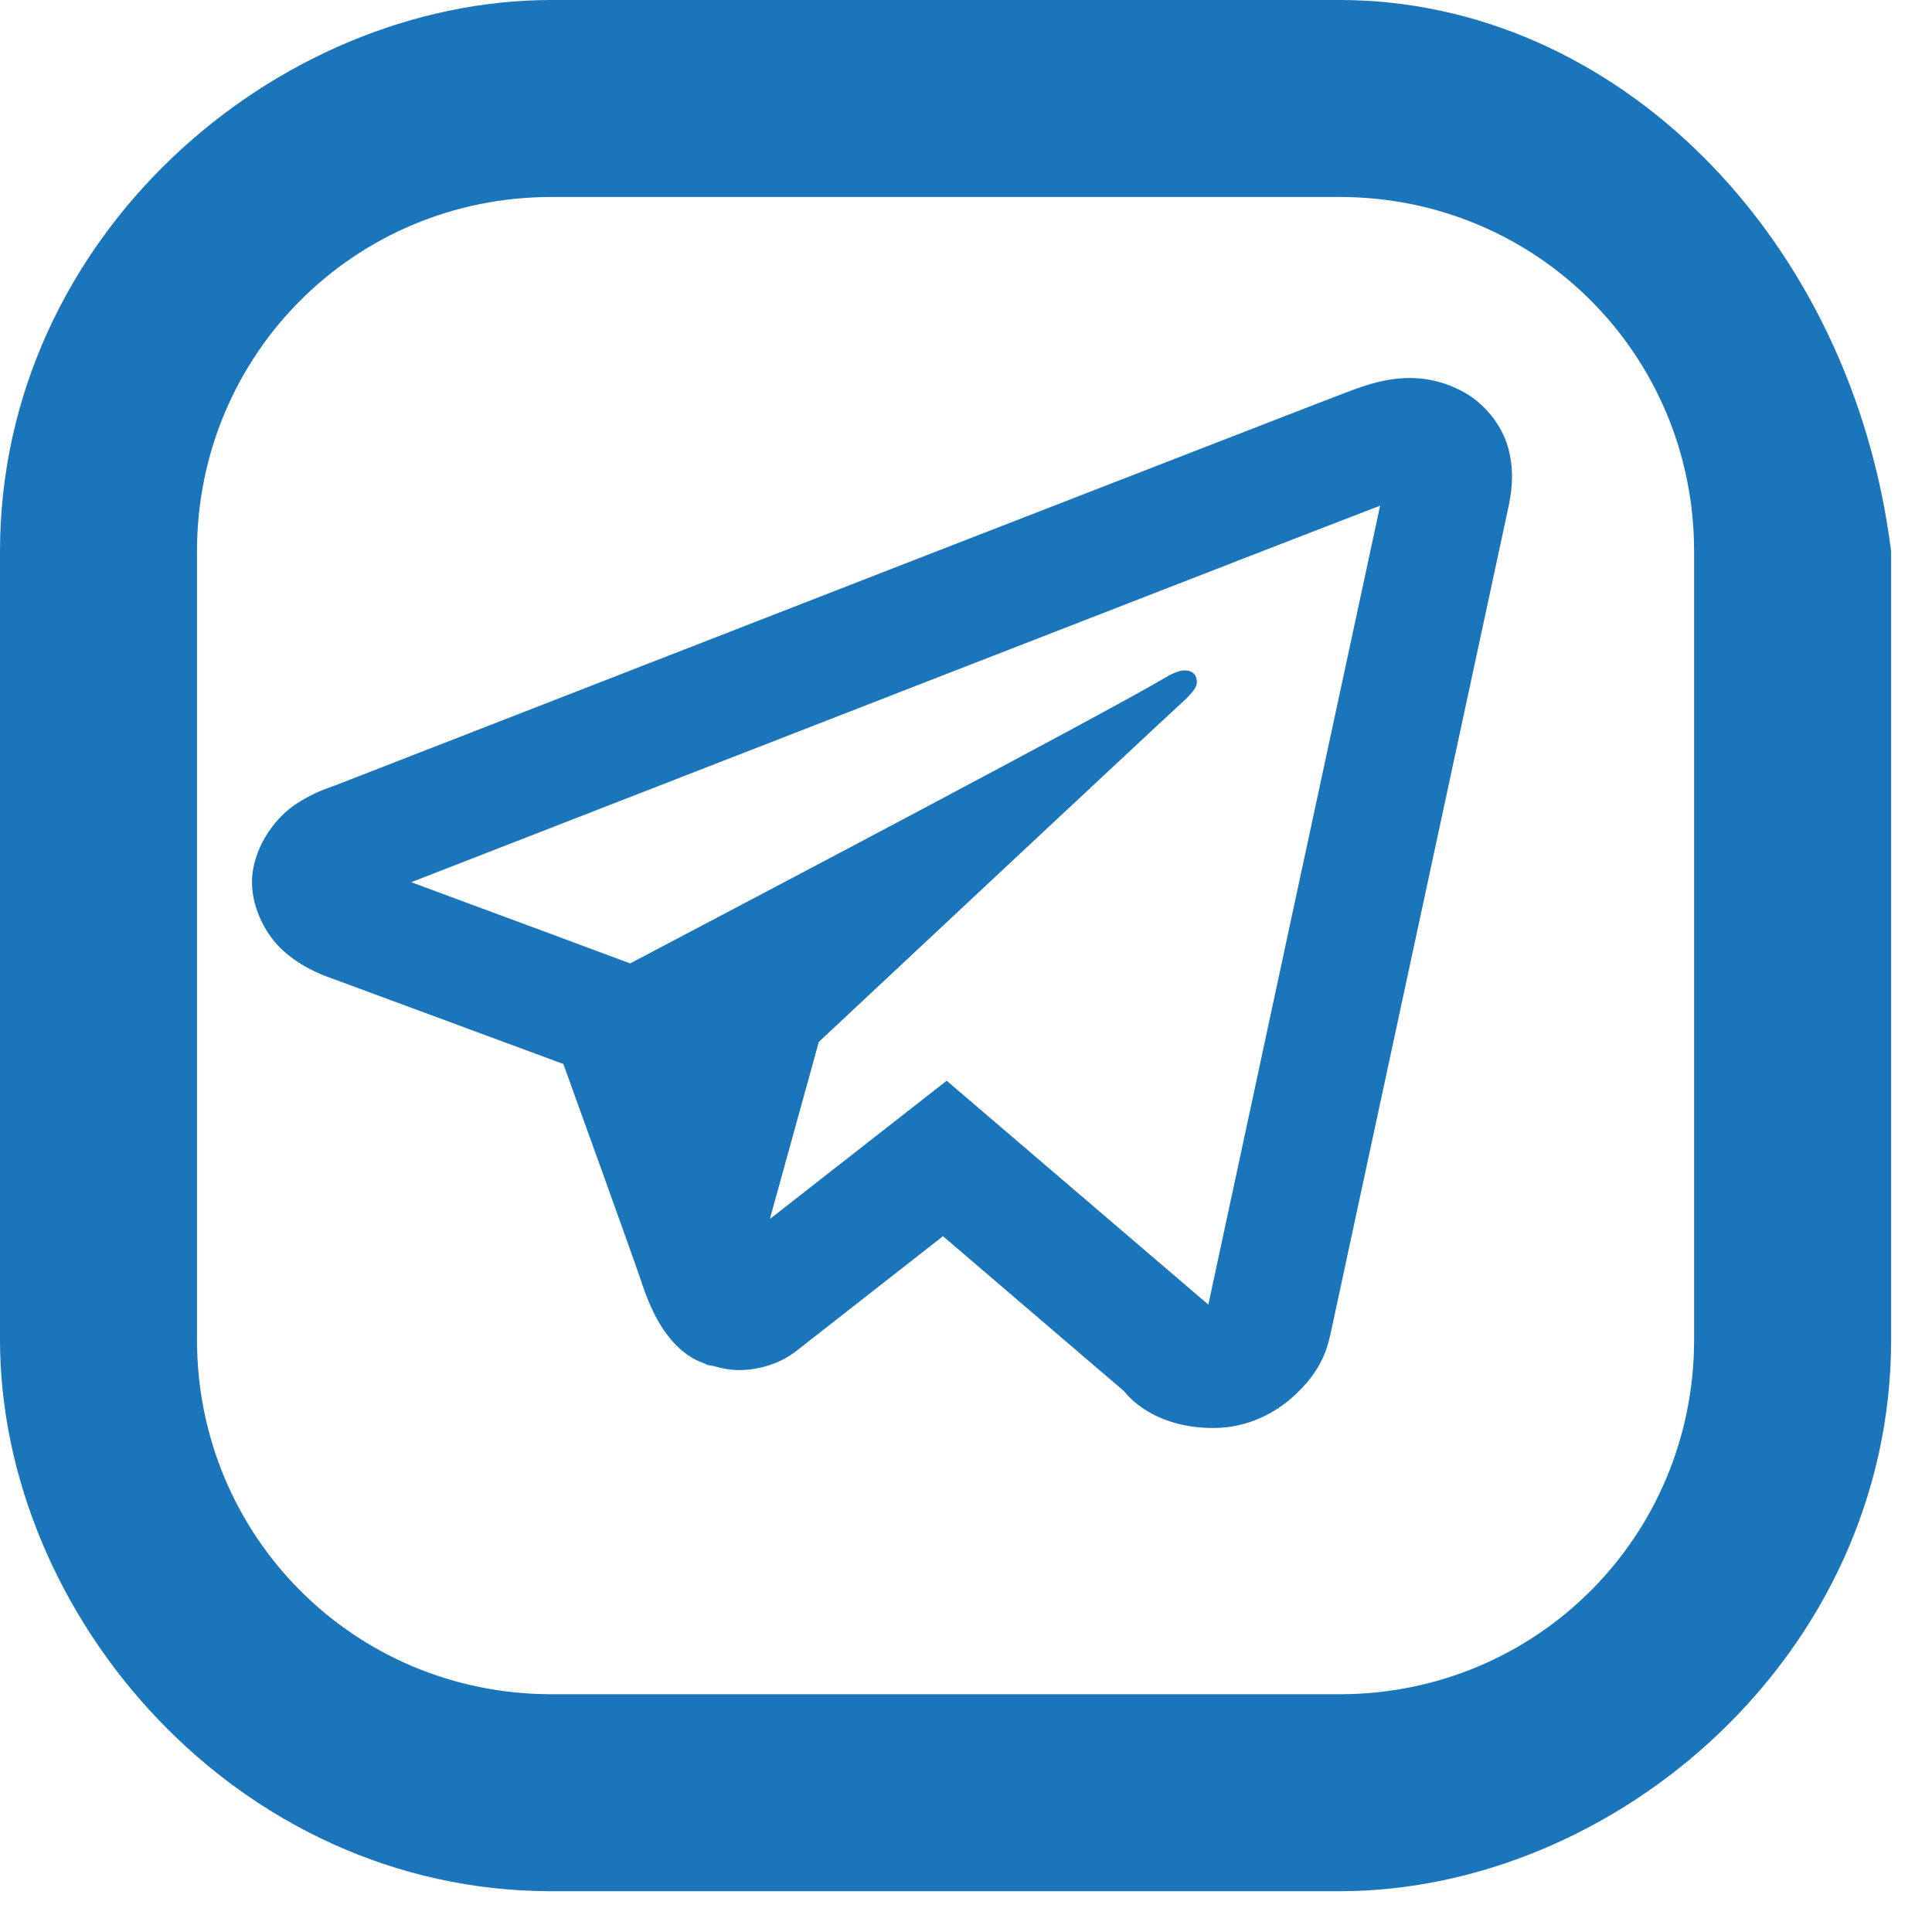
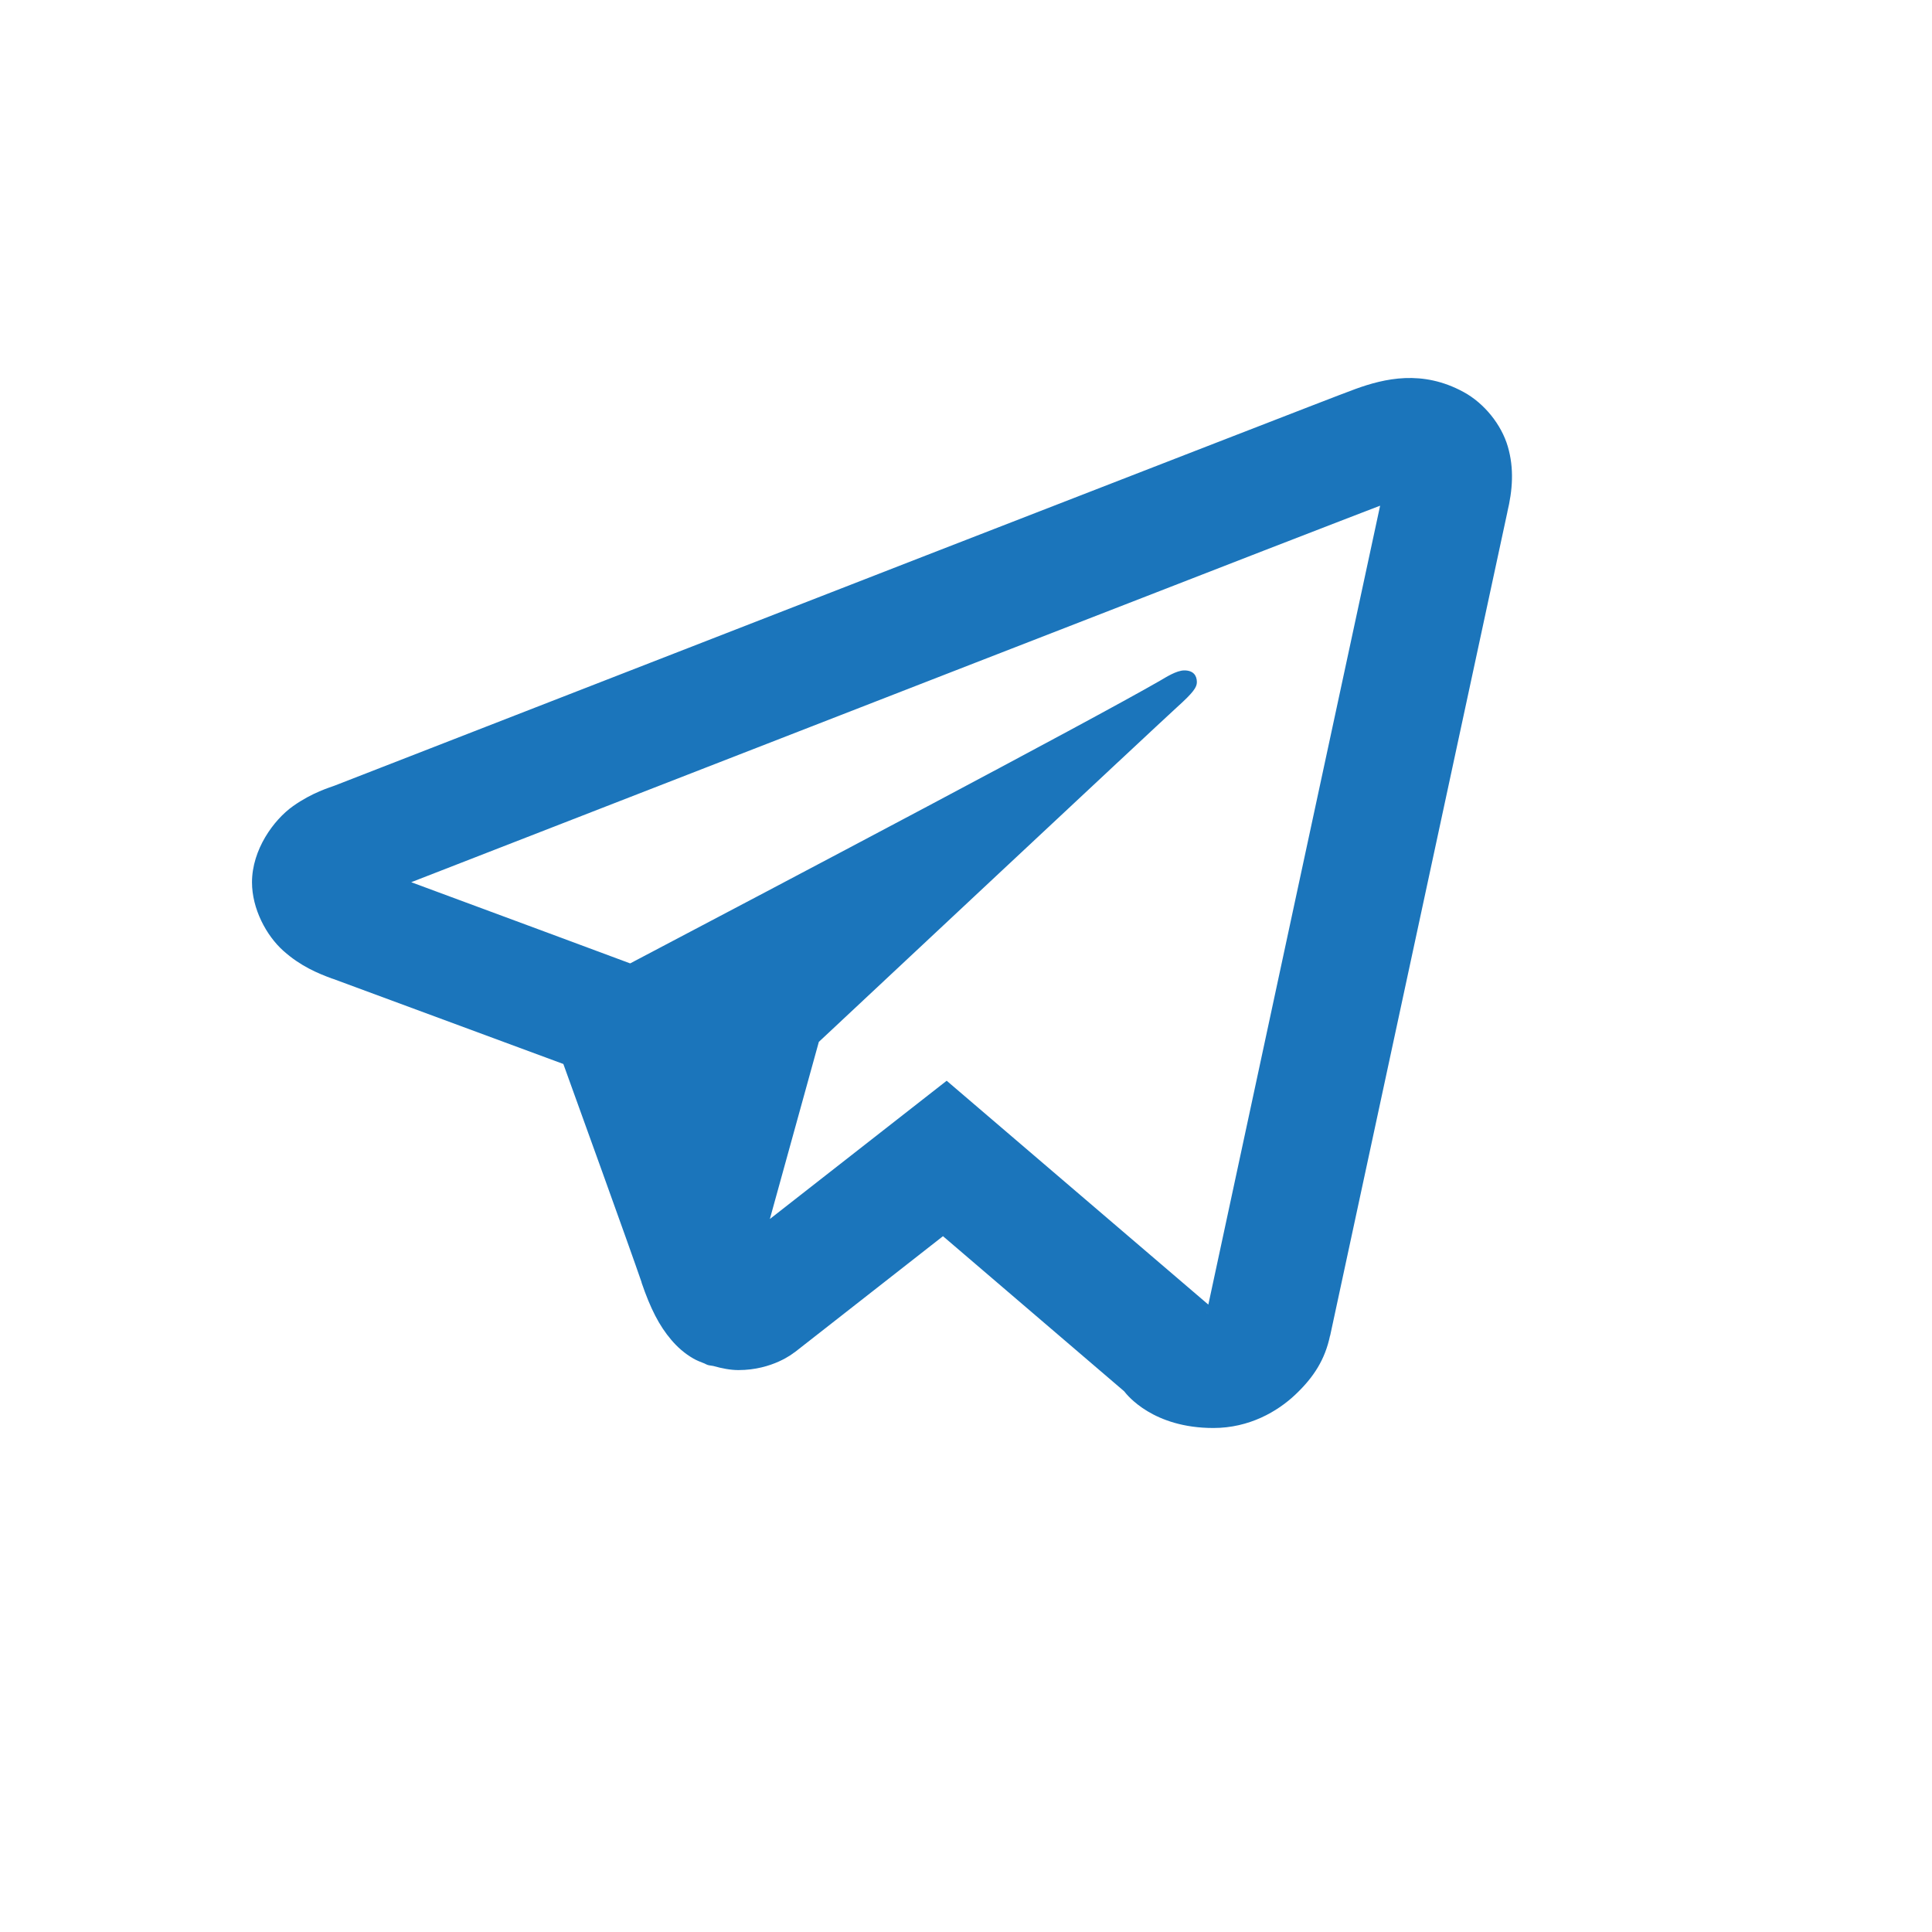
<svg xmlns="http://www.w3.org/2000/svg" width="46" height="46" viewBox="0 0 46 46" fill="none">
-   <path d="M31.894 0H13.132C6.566 0 0 5.628 0 13.132V31.894C0 38.461 5.628 45.029 13.132 45.029H31.894C38.461 45.029 45.027 39.399 45.027 31.894V13.132C44.089 5.628 38.461 0 31.894 0ZM40.336 31.894C40.336 36.585 36.585 40.339 31.894 40.339H13.132C8.442 40.339 4.69 36.585 4.69 31.894V13.132C4.69 8.442 8.442 4.69 13.132 4.69H31.894C36.585 4.69 40.336 8.442 40.336 13.132V31.894Z" fill="#1B75BB" />
  <path d="M33.452 9.002C33.018 9.02 32.62 9.135 32.271 9.262C31.948 9.38 30.789 9.831 28.942 10.547C27.096 11.263 24.65 12.213 22.042 13.227C16.827 15.256 10.966 17.538 7.963 18.707C7.86 18.747 7.441 18.865 6.979 19.192C6.515 19.52 6 20.23 6 21.008C6 21.635 6.338 22.274 6.747 22.639C7.156 23.005 7.57 23.176 7.916 23.303V23.301C9.086 23.732 12.581 25.025 13.413 25.333C13.708 26.151 14.975 29.653 15.277 30.534H15.274C15.487 31.157 15.694 31.563 15.983 31.902C16.127 32.072 16.299 32.226 16.51 32.347C16.591 32.393 16.681 32.429 16.771 32.463C16.784 32.468 16.796 32.469 16.809 32.474L16.774 32.466C16.8 32.476 16.823 32.49 16.85 32.499C16.893 32.512 16.924 32.512 16.982 32.523C17.187 32.581 17.393 32.621 17.582 32.621C18.398 32.621 18.898 32.211 18.898 32.211L18.93 32.19L22.452 29.433L26.765 33.125C26.844 33.227 27.461 34 28.89 34C29.742 34 30.416 33.61 30.847 33.2C31.278 32.791 31.547 32.373 31.667 31.805L31.67 31.802C31.767 31.344 35.895 12.168 35.895 12.168L35.887 12.2C36.015 11.67 36.053 11.157 35.901 10.634C35.749 10.111 35.34 9.601 34.846 9.333C34.353 9.065 33.885 8.985 33.452 9.002ZM32.86 12.04C32.697 12.798 28.998 29.984 28.77 31.062L22.54 25.732L18.33 29.024L19.496 24.807C19.496 24.807 27.541 17.276 28.025 16.837C28.415 16.486 28.497 16.363 28.497 16.241C28.497 16.078 28.407 15.962 28.198 15.962C28.011 15.962 27.756 16.128 27.621 16.206C25.905 17.195 18.598 21.047 15.004 22.938C14.788 22.857 11.541 21.651 9.791 21.005C12.903 19.794 18.237 17.718 23.205 15.786C25.812 14.771 28.258 13.821 30.103 13.105C31.66 12.501 32.472 12.189 32.86 12.04ZM28.726 31.26H28.729C28.728 31.26 28.726 31.268 28.726 31.268C28.727 31.259 28.724 31.267 28.726 31.26Z" fill="#1B75BB" />
</svg>